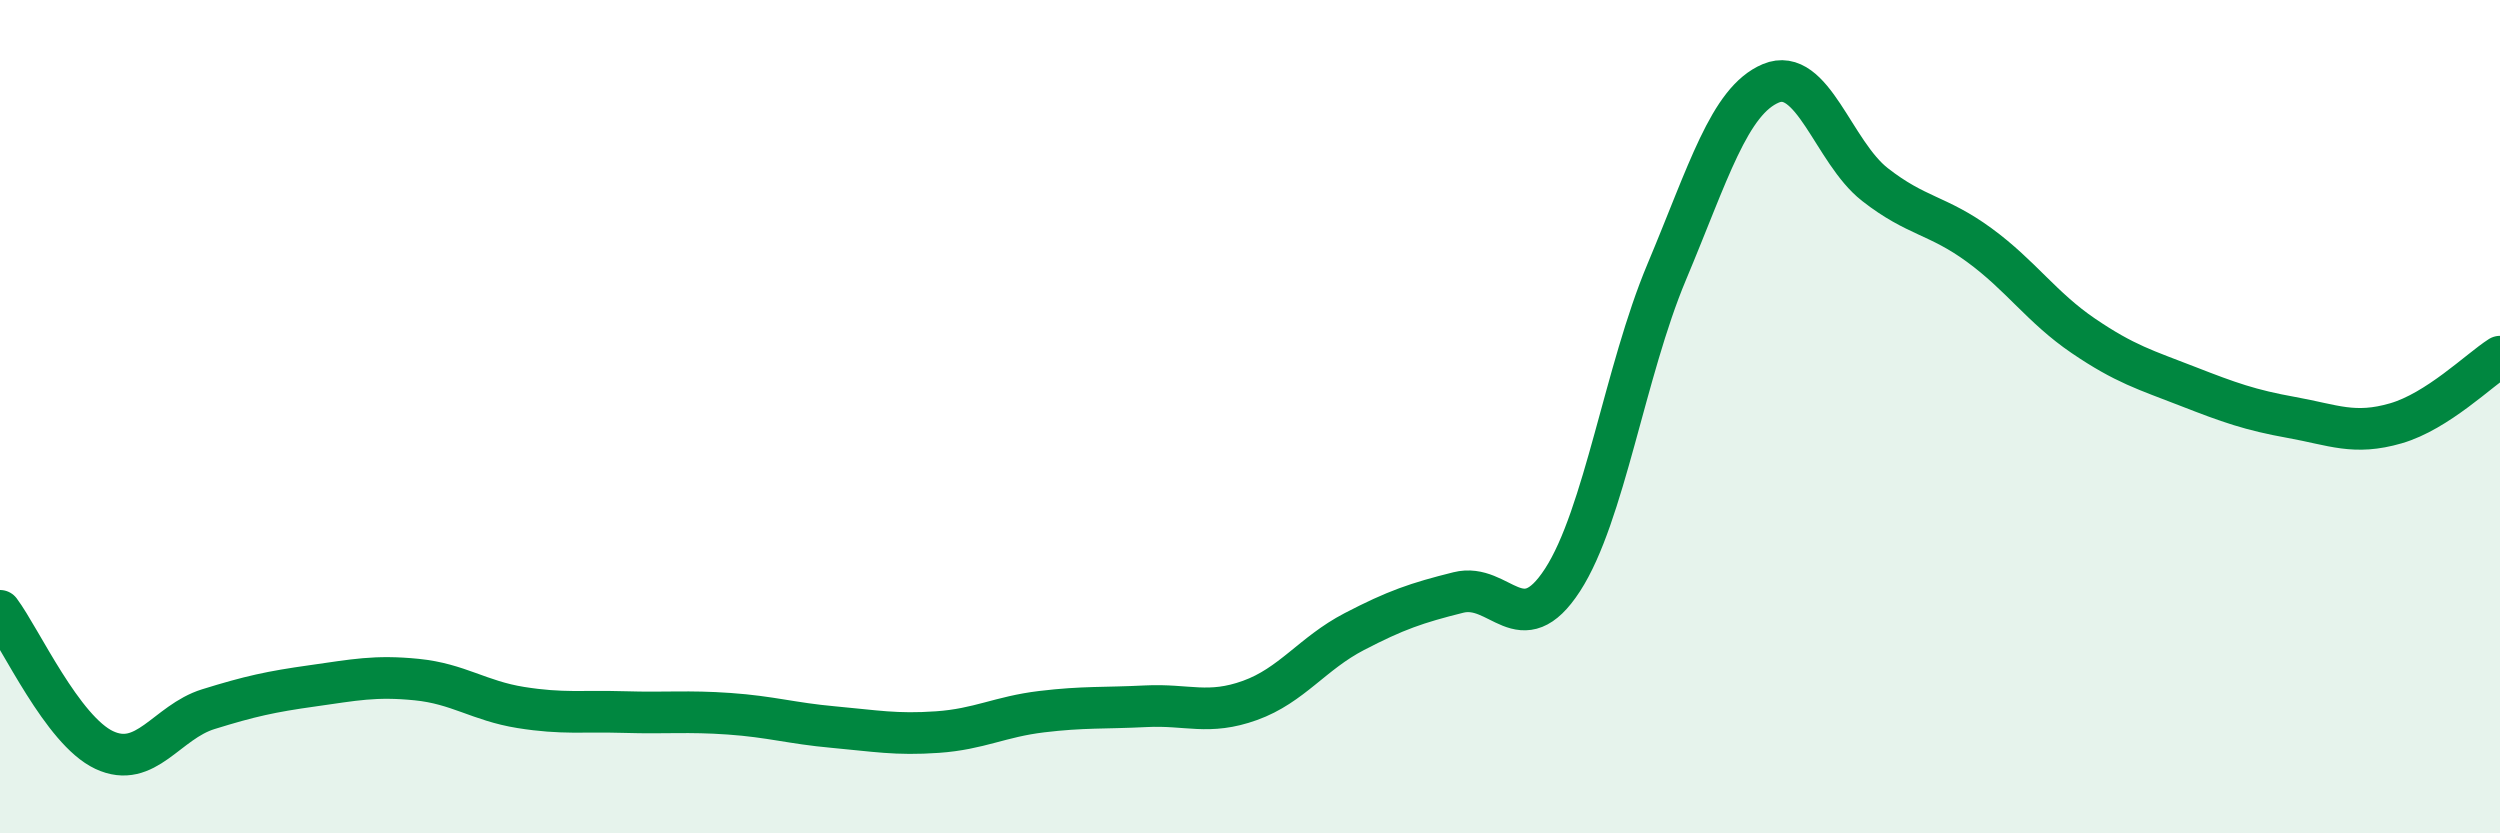
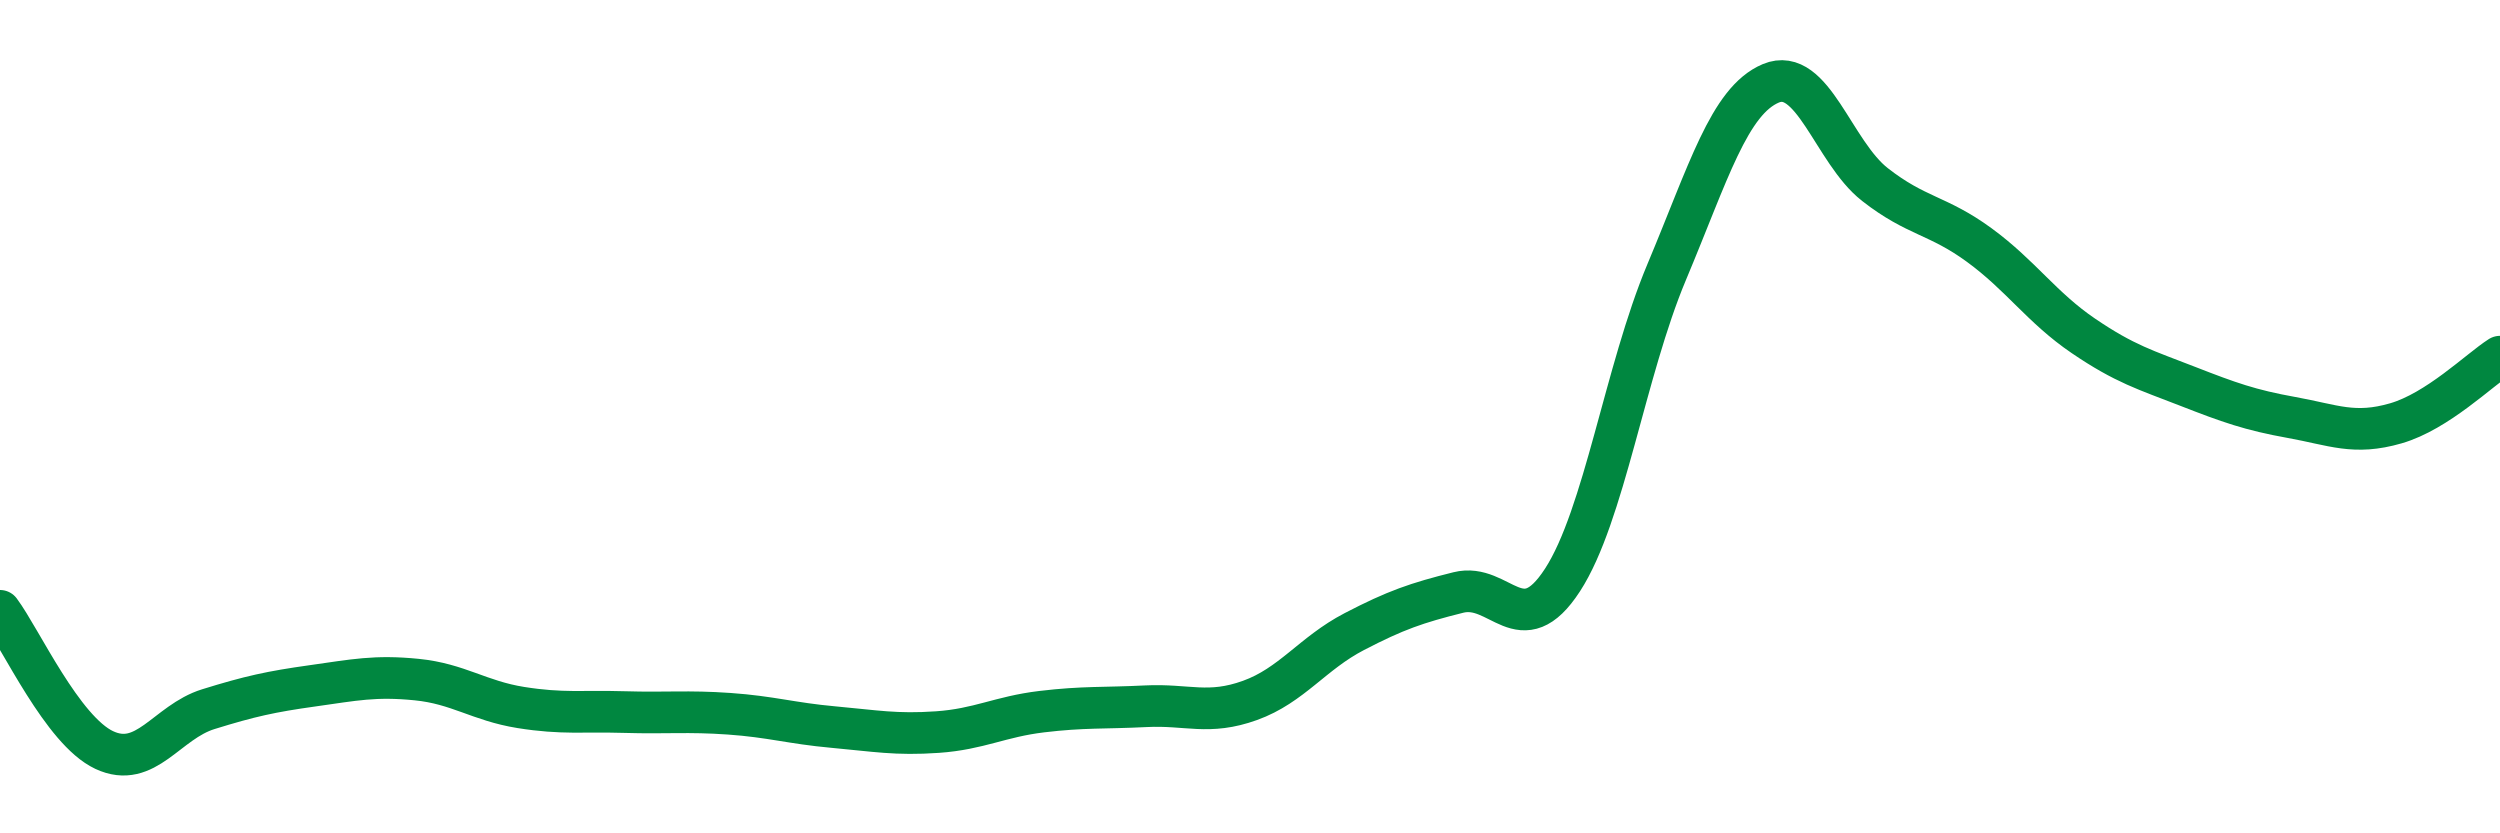
<svg xmlns="http://www.w3.org/2000/svg" width="60" height="20" viewBox="0 0 60 20">
-   <path d="M 0,14.66 C 0.5,15.33 1.5,17.53 2.5,18 C 3.5,18.47 4,17.33 5,17.02 C 6,16.71 6.5,16.6 7.5,16.46 C 8.5,16.32 9,16.21 10,16.31 C 11,16.41 11.5,16.82 12.5,16.98 C 13.5,17.14 14,17.06 15,17.09 C 16,17.12 16.5,17.06 17.5,17.13 C 18.5,17.2 19,17.36 20,17.45 C 21,17.54 21.5,17.64 22.5,17.57 C 23.5,17.5 24,17.2 25,17.08 C 26,16.96 26.5,17 27.5,16.95 C 28.5,16.9 29,17.17 30,16.81 C 31,16.45 31.5,15.68 32.5,15.16 C 33.5,14.64 34,14.47 35,14.22 C 36,13.97 36.5,15.46 37.5,13.92 C 38.5,12.38 39,8.91 40,6.53 C 41,4.15 41.5,2.42 42.5,2 C 43.5,1.58 44,3.65 45,4.43 C 46,5.21 46.5,5.15 47.5,5.88 C 48.5,6.61 49,7.38 50,8.06 C 51,8.74 51.5,8.88 52.5,9.27 C 53.5,9.66 54,9.84 55,10.02 C 56,10.2 56.5,10.45 57.5,10.16 C 58.5,9.87 59.5,8.88 60,8.56L60 20L0 20Z" fill="#008740" opacity="0.1" stroke-linecap="round" stroke-linejoin="round" />
  <path d="M 0,14.66 C 0.5,15.33 1.5,17.53 2.5,18 C 3.5,18.47 4,17.33 5,17.02 C 6,16.71 6.5,16.6 7.5,16.46 C 8.5,16.32 9,16.21 10,16.31 C 11,16.41 11.5,16.82 12.5,16.98 C 13.5,17.14 14,17.06 15,17.09 C 16,17.12 16.5,17.06 17.5,17.13 C 18.5,17.2 19,17.36 20,17.45 C 21,17.54 21.5,17.64 22.5,17.57 C 23.5,17.5 24,17.2 25,17.08 C 26,16.96 26.5,17 27.5,16.95 C 28.5,16.9 29,17.17 30,16.81 C 31,16.45 31.5,15.68 32.5,15.16 C 33.5,14.64 34,14.47 35,14.22 C 36,13.97 36.5,15.46 37.5,13.92 C 38.5,12.38 39,8.91 40,6.53 C 41,4.15 41.5,2.42 42.5,2 C 43.5,1.58 44,3.65 45,4.43 C 46,5.21 46.5,5.15 47.5,5.88 C 48.5,6.61 49,7.38 50,8.06 C 51,8.74 51.5,8.88 52.5,9.27 C 53.5,9.66 54,9.84 55,10.02 C 56,10.2 56.5,10.45 57.5,10.16 C 58.5,9.87 59.5,8.88 60,8.56" stroke="#008740" stroke-width="1" fill="none" stroke-linecap="round" stroke-linejoin="round" />
</svg>